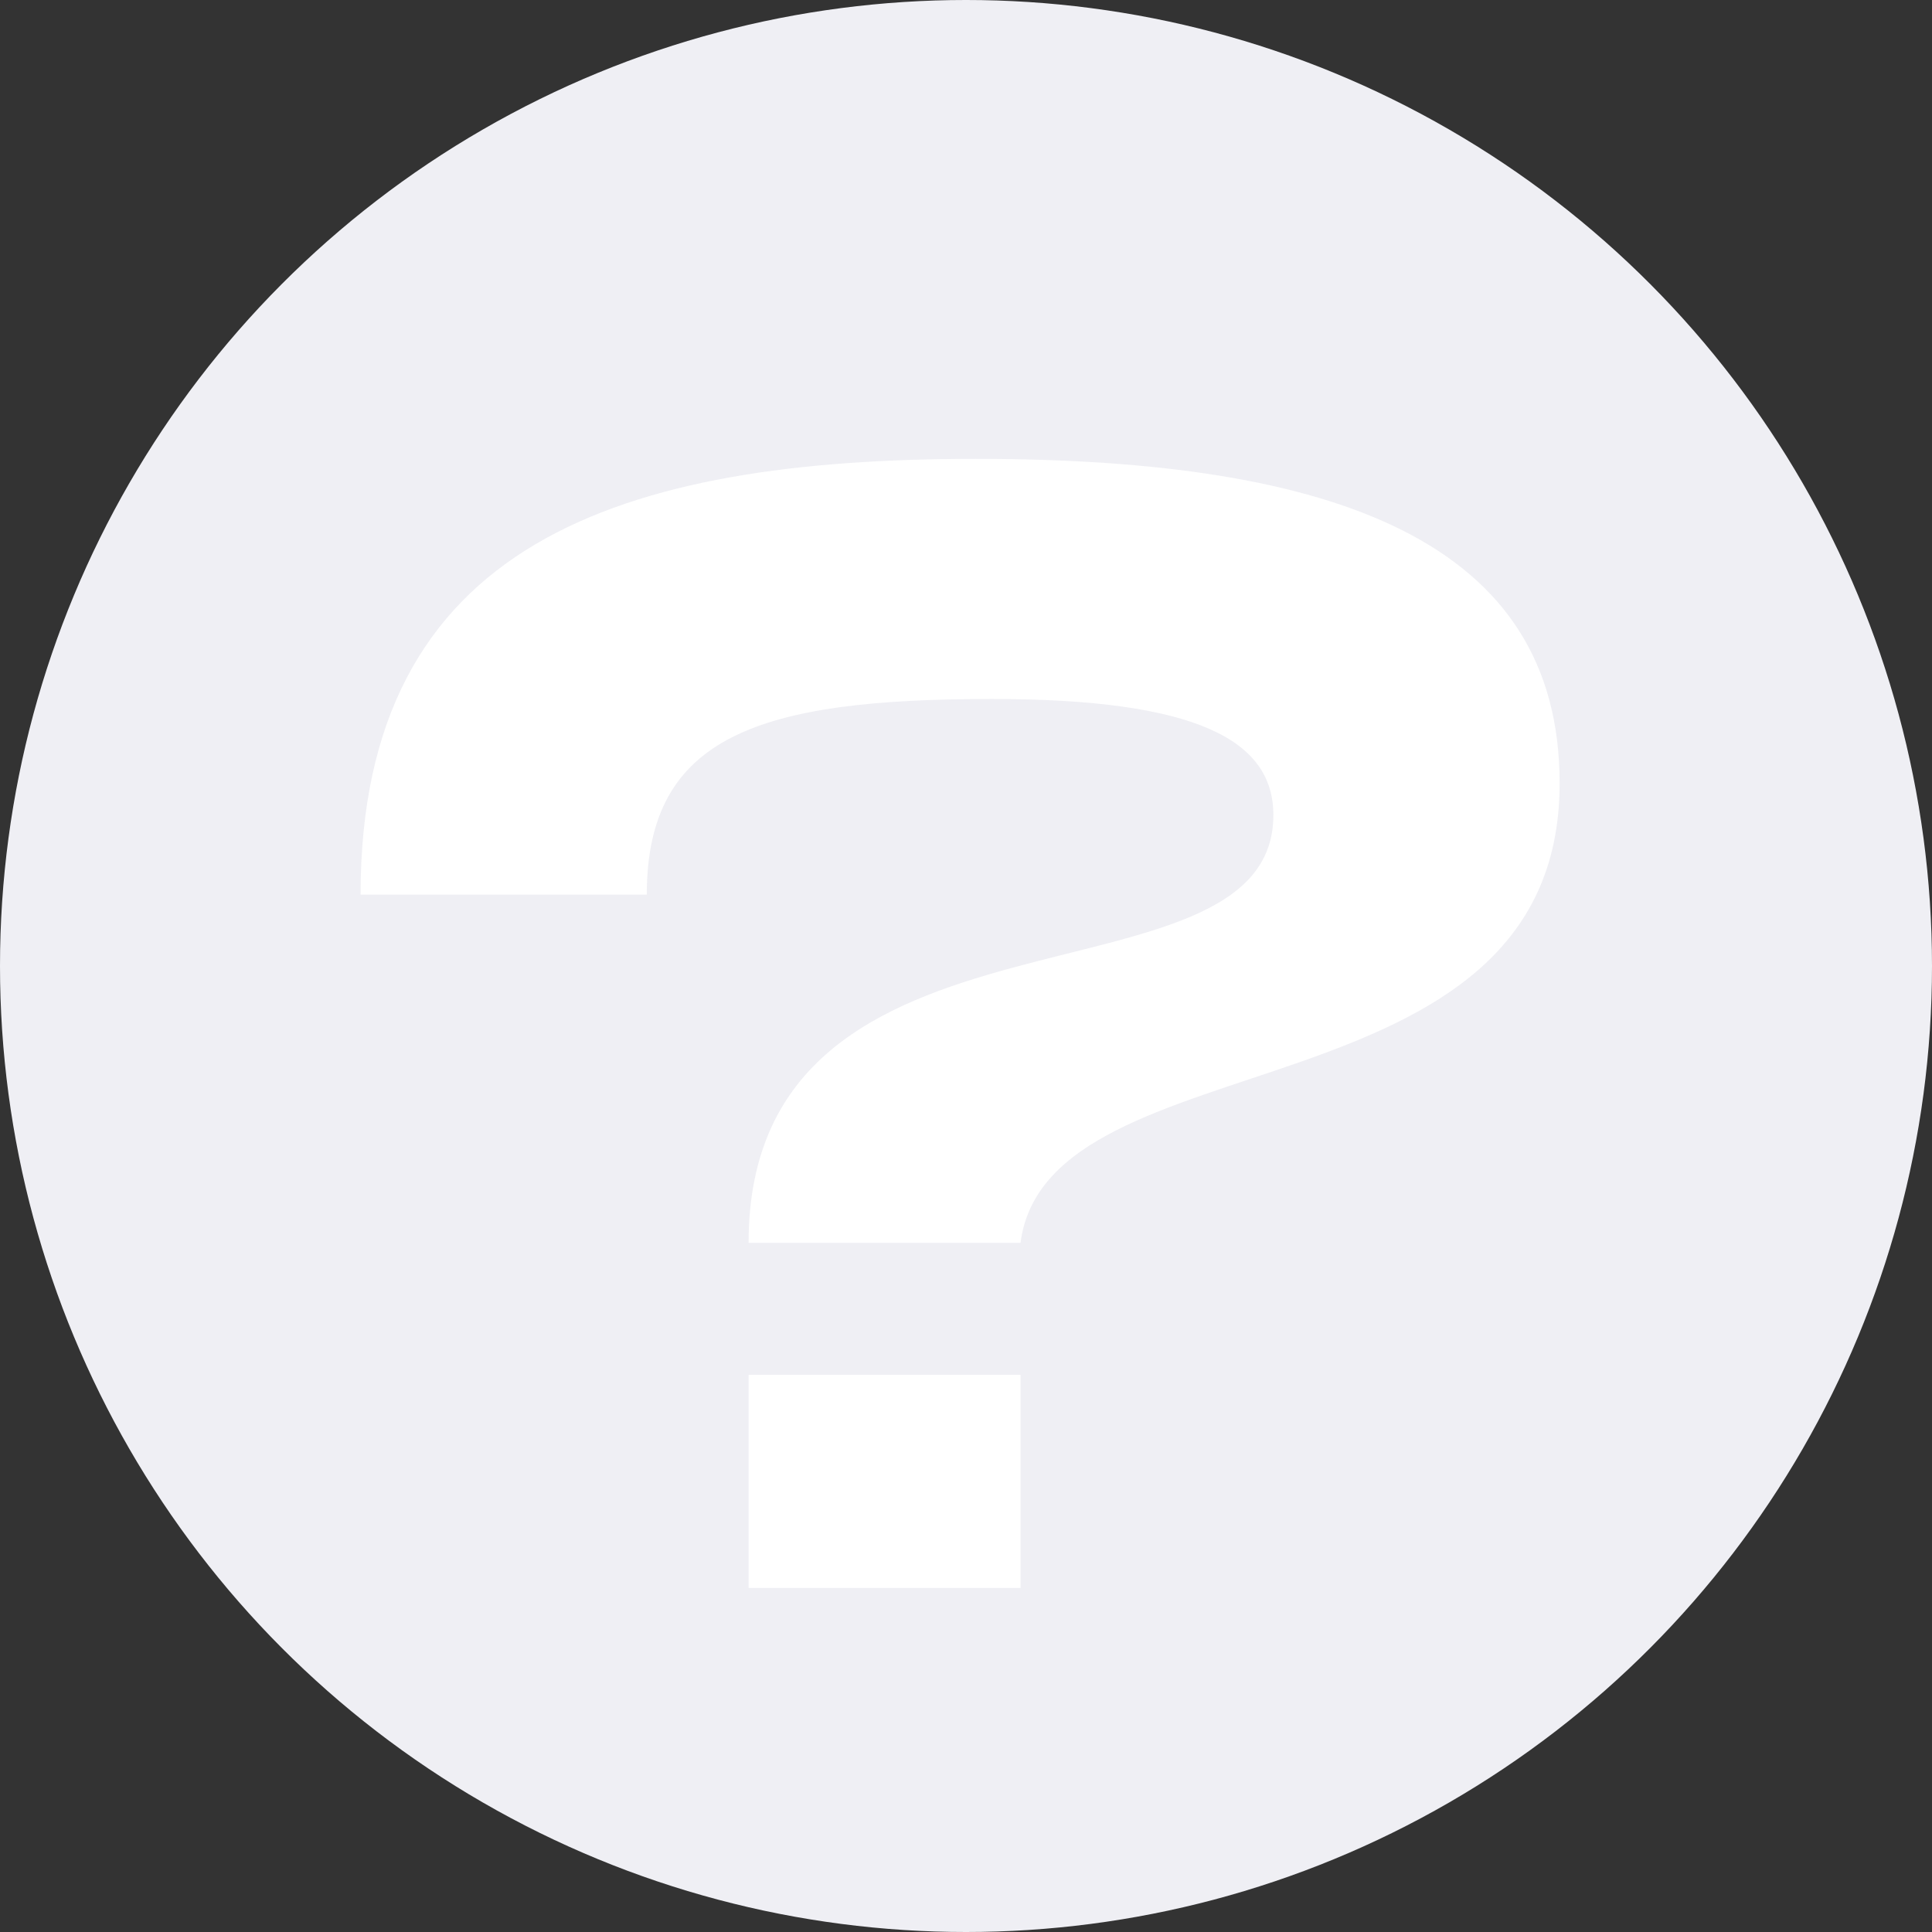
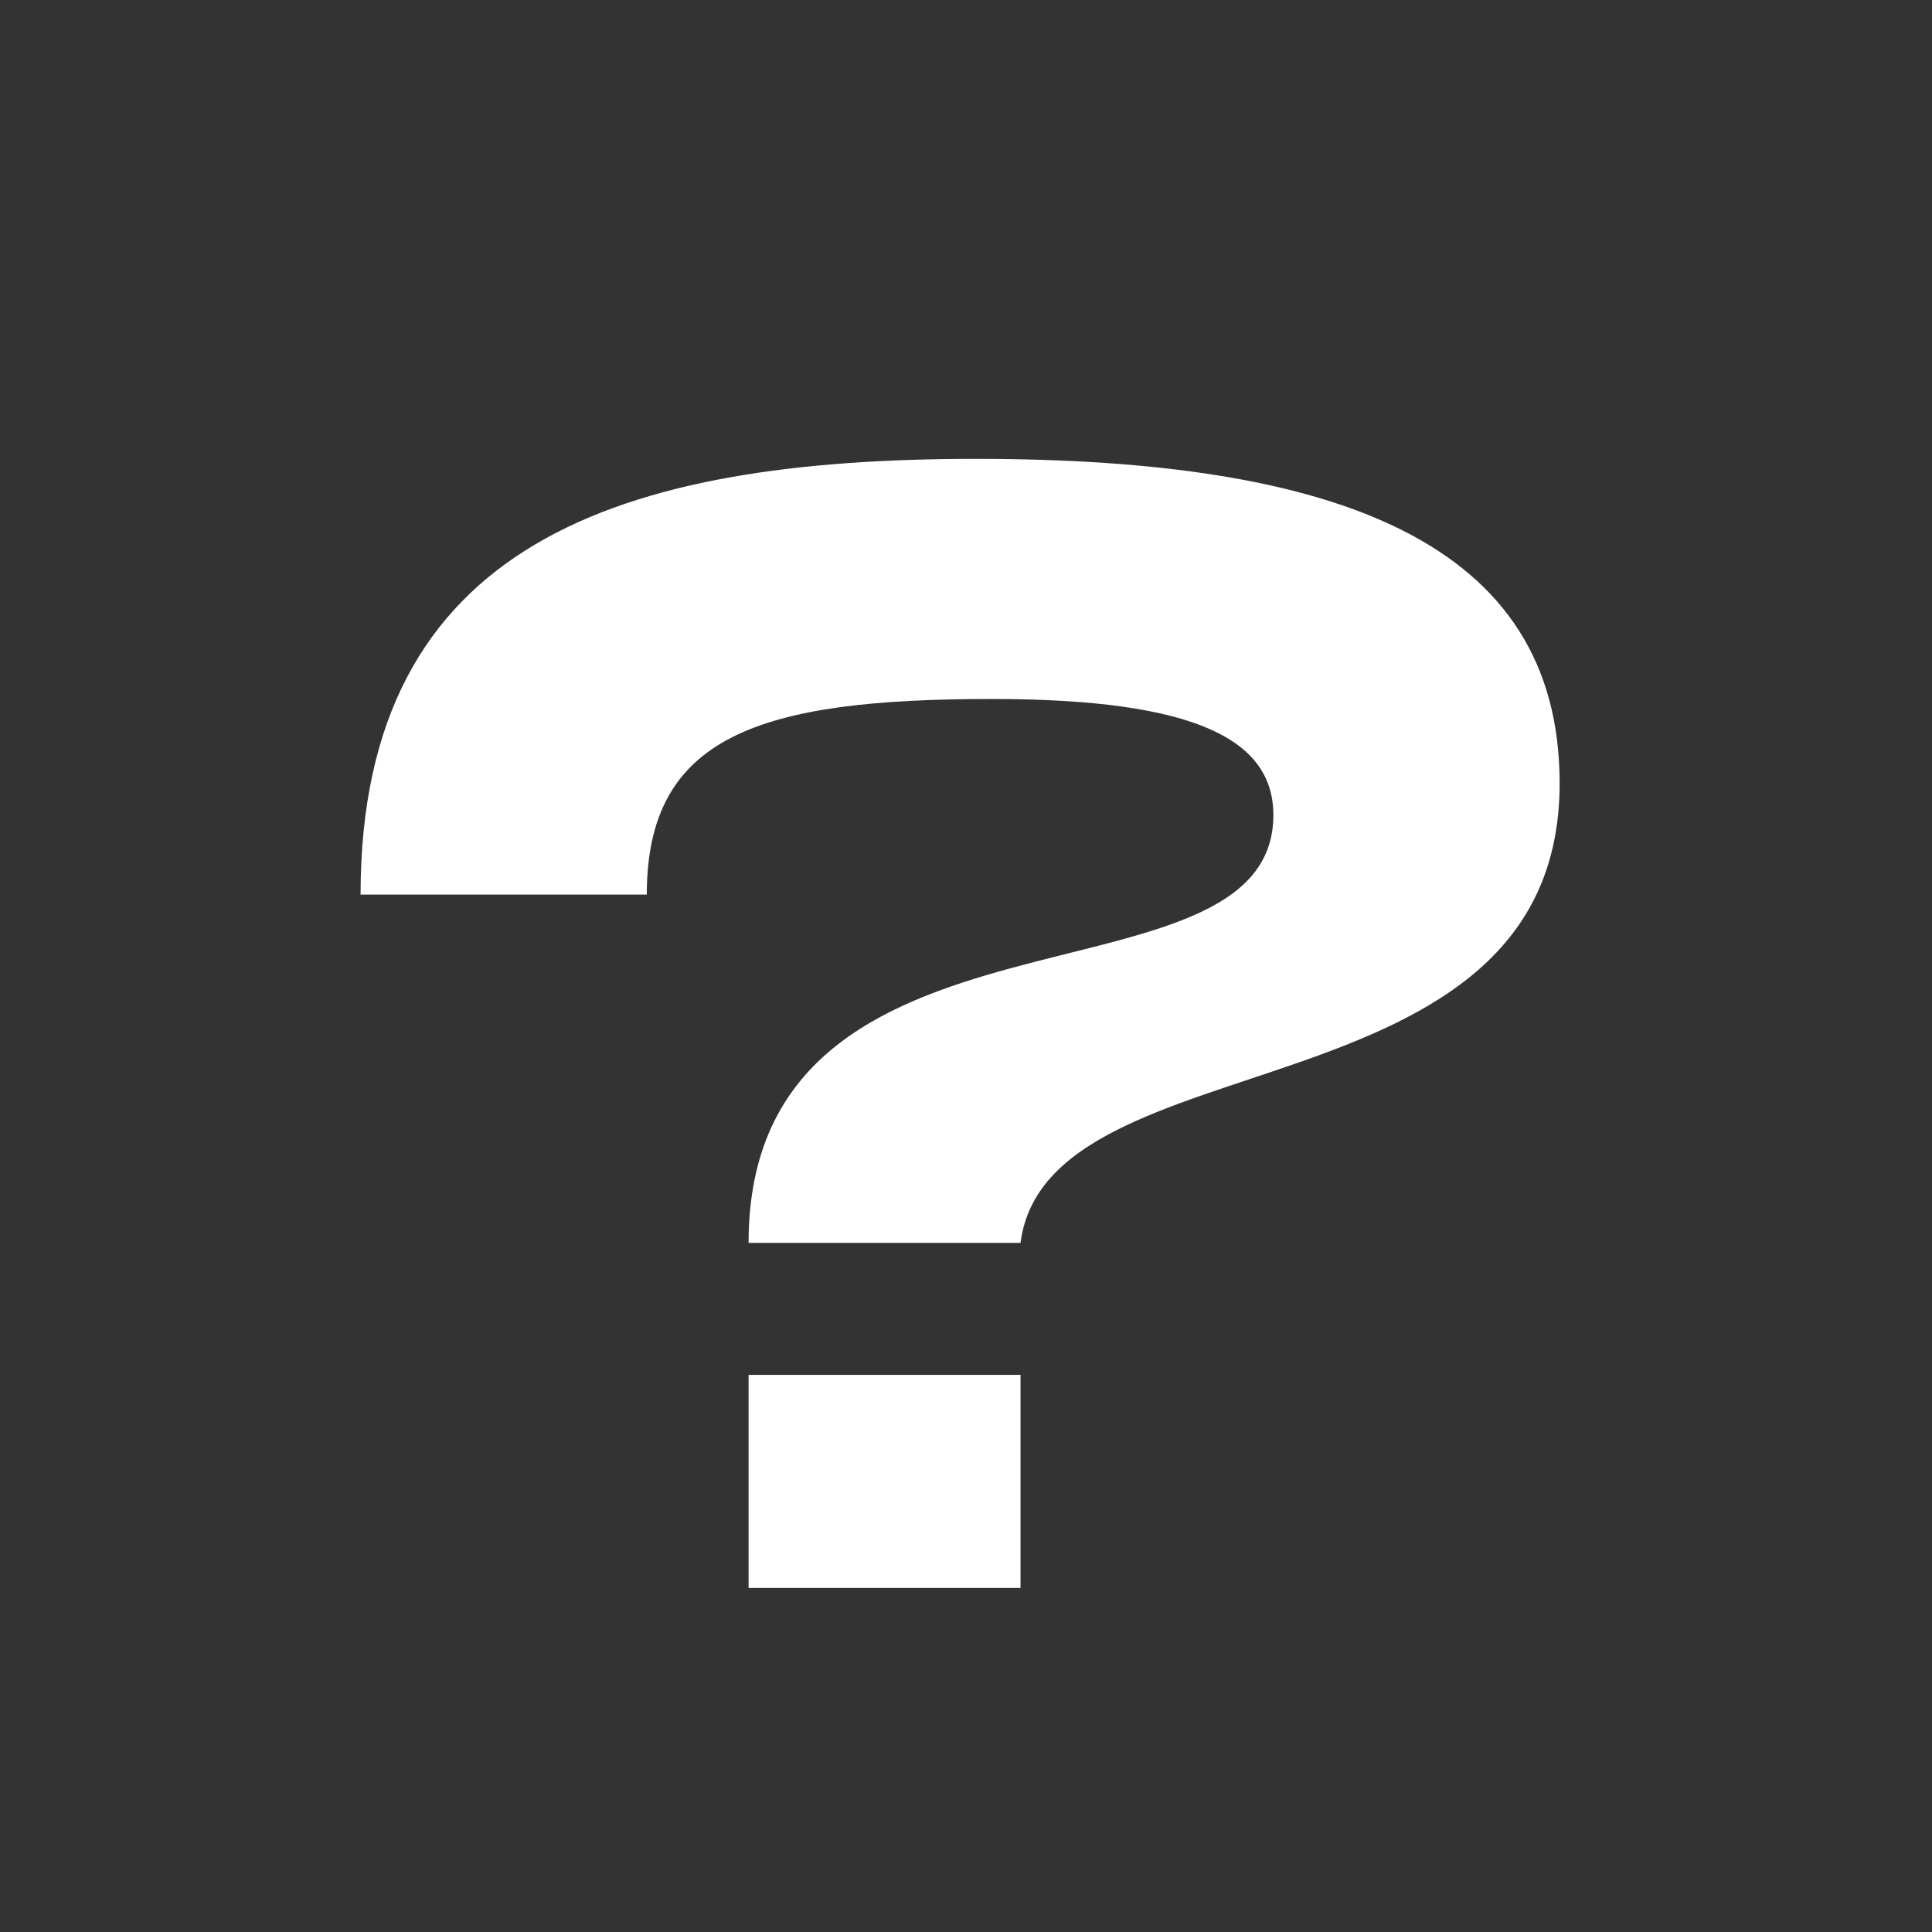
<svg xmlns="http://www.w3.org/2000/svg" width="73" height="73" viewBox="0 0 73 73" fill="none">
  <rect x="0" y="0" width="73" height="73" fill="#333333" stroke="none" />
-   <circle cx="36.5" cy="36.5" r="36.5" fill="#EFEFF4" />
  <path d="M38.56 46.961C39.582 39.029 58.93 42.454 58.93 29.596C58.93 20.462 50.457 17.338 36.878 17.338C23.478 17.338 13.624 20.462 13.624 33.802H24.439C24.439 27.793 28.706 26.411 37.478 26.411C45.23 26.411 48.114 27.973 48.114 30.797C48.114 38.489 28.285 33.141 28.285 46.961H38.56ZM28.285 51.948V60H38.56V51.948H28.285Z" fill="white" />
</svg>